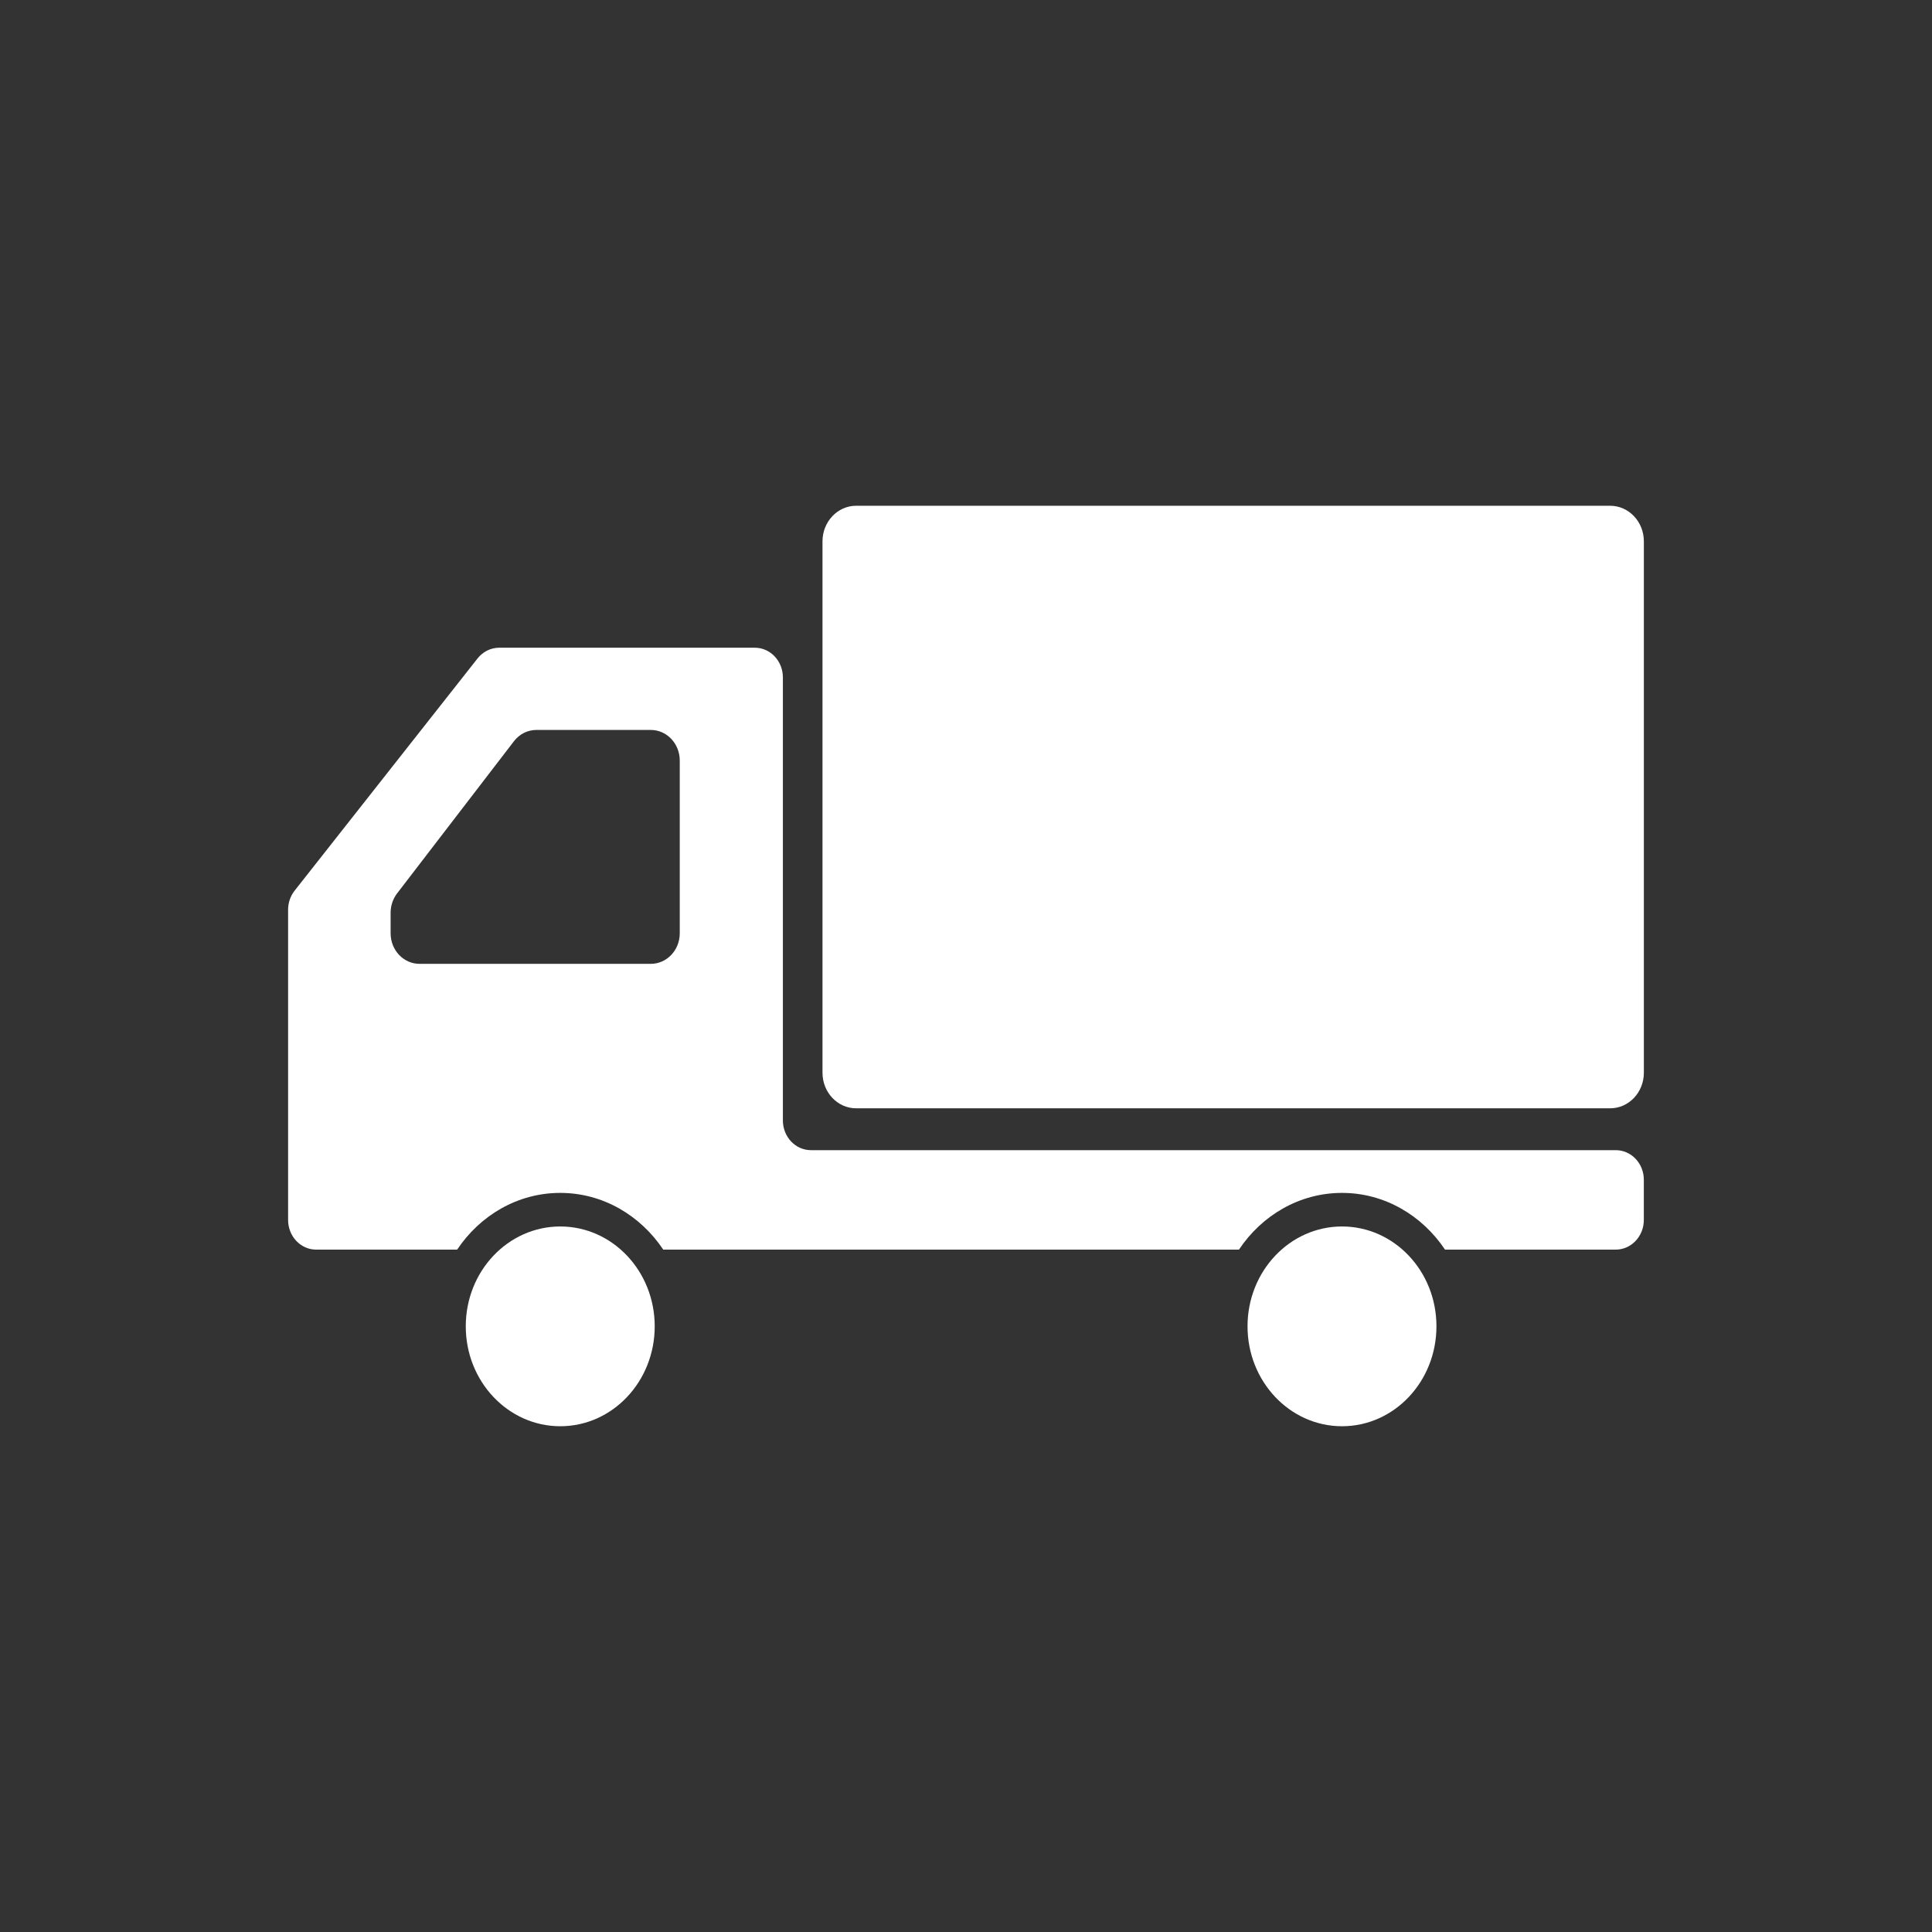
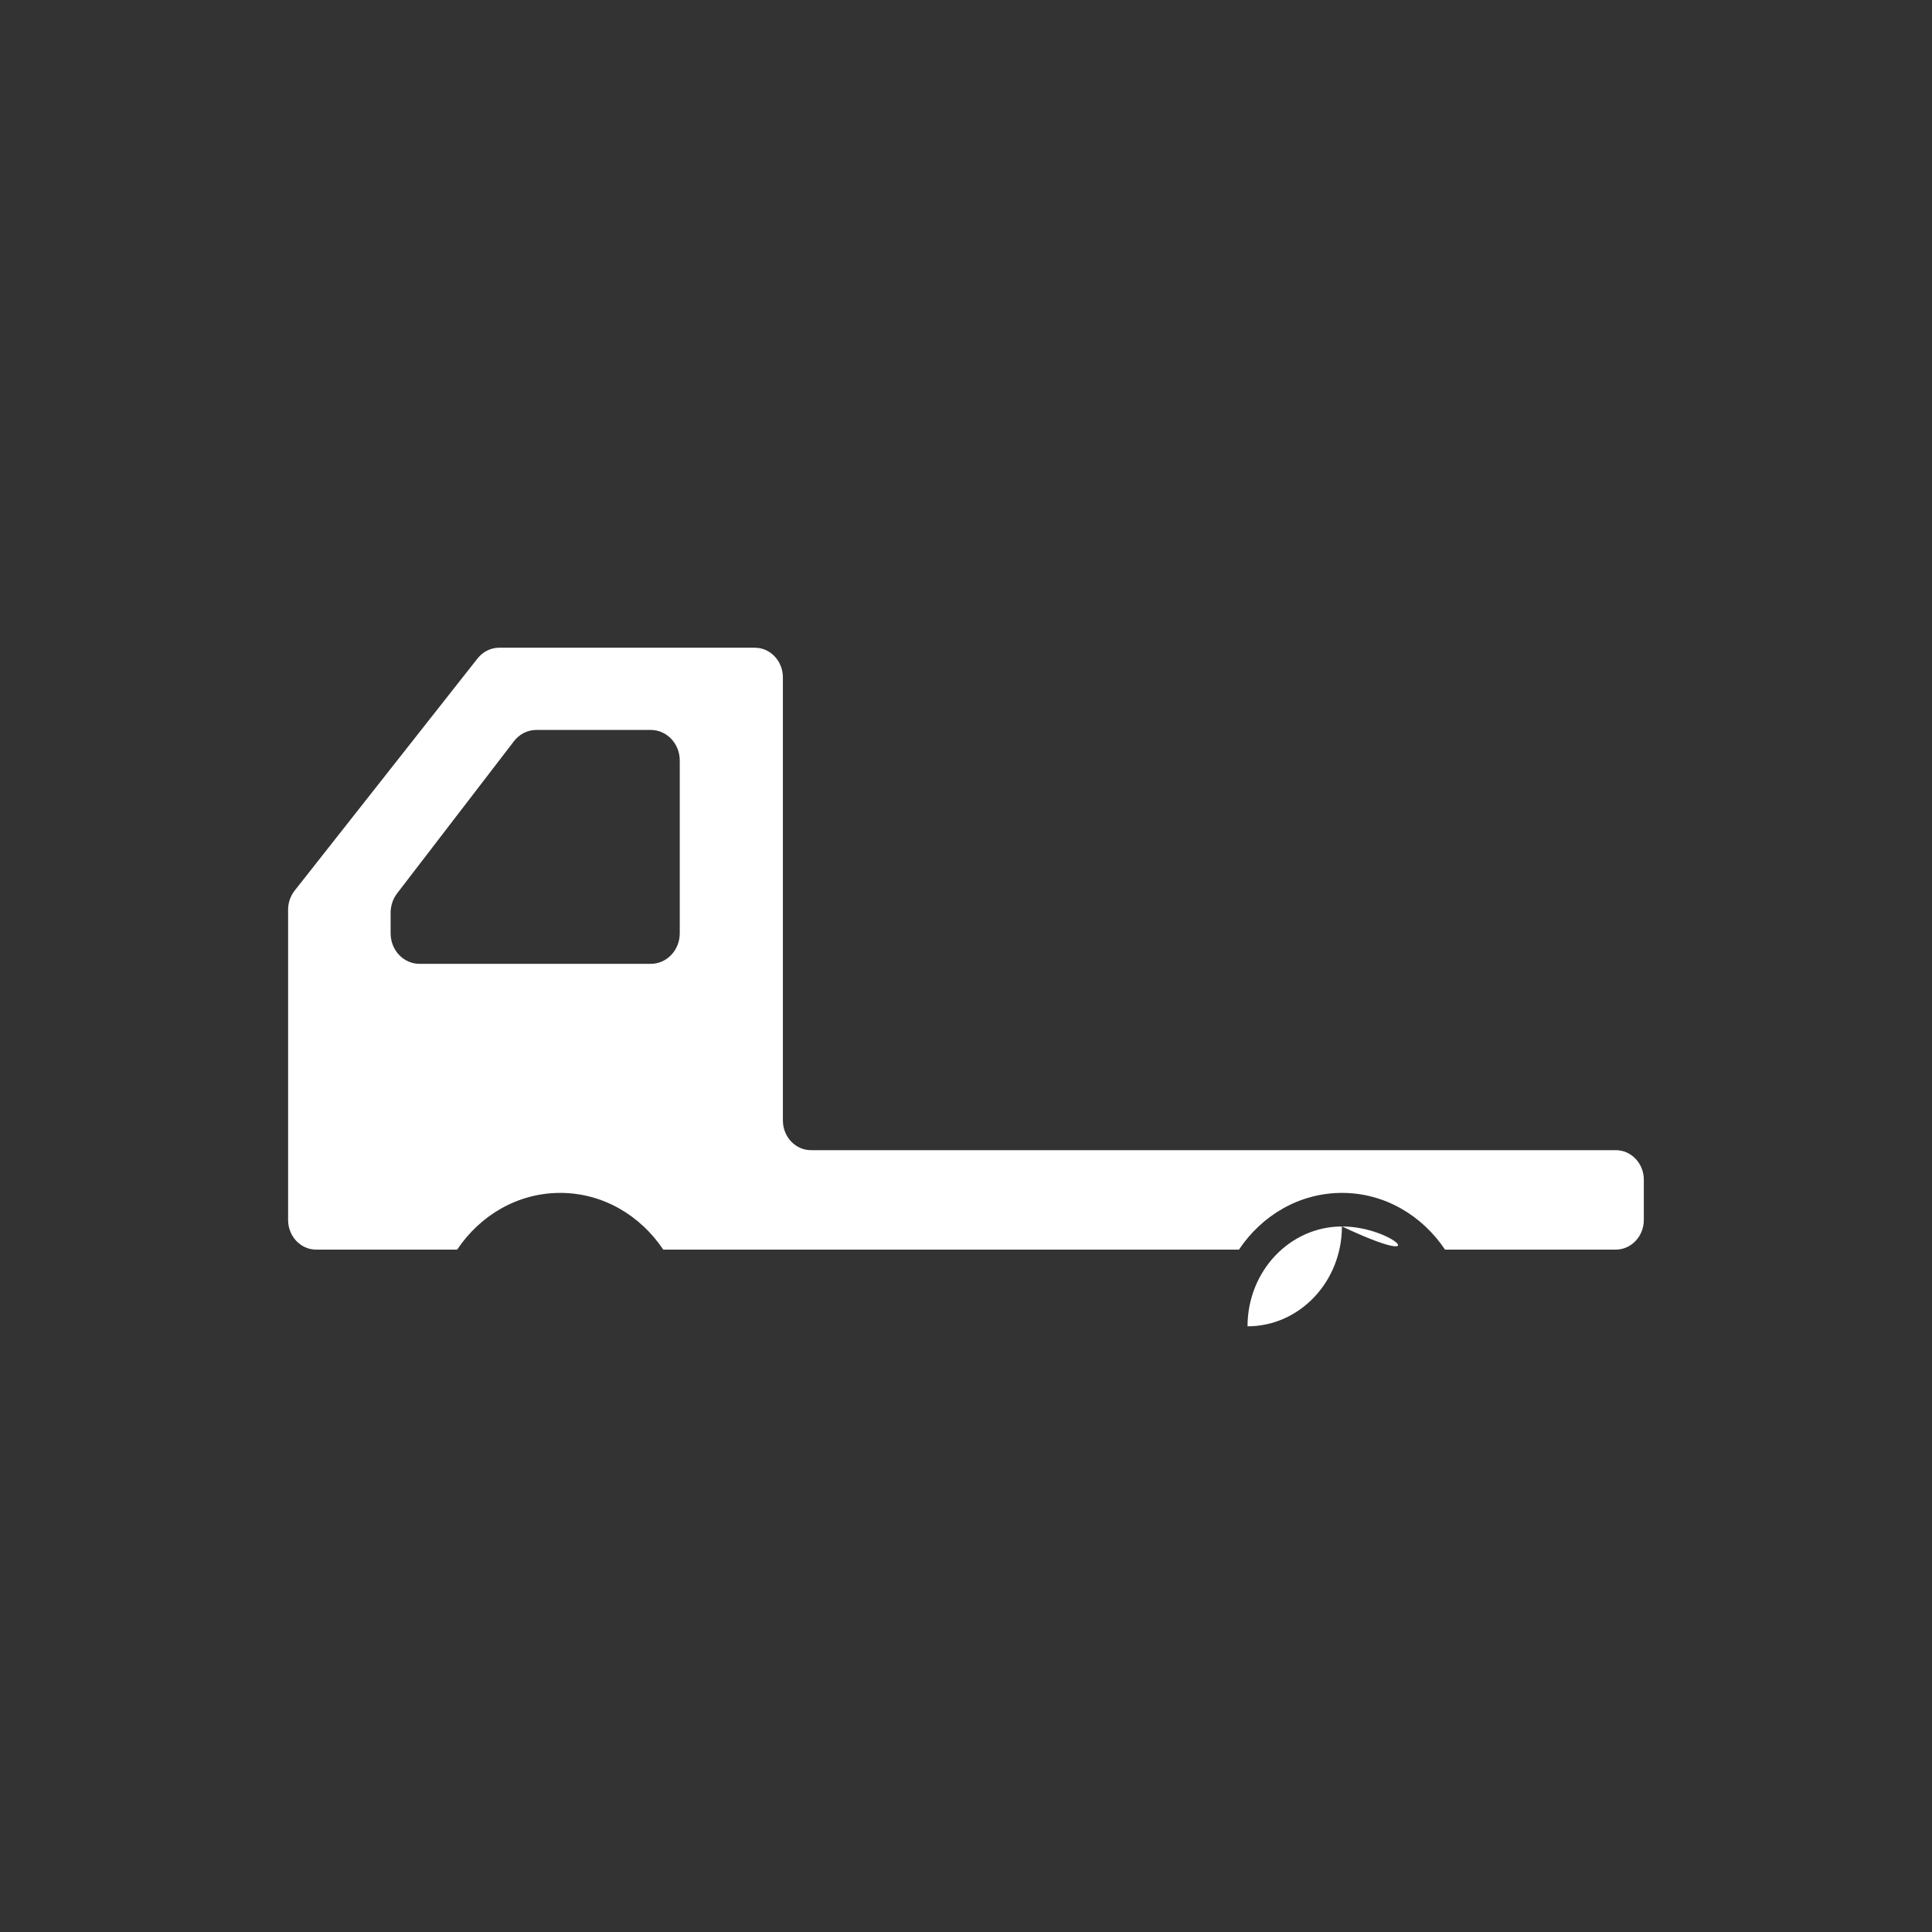
<svg xmlns="http://www.w3.org/2000/svg" version="1.1" id="レイヤー_1" x="0px" y="0px" width="50px" height="50px" viewBox="0 0 50 50" enable-background="new 0 0 50 50" xml:space="preserve">
  <rect x="0" y="0" width="50" height="50" fill="#333333" stroke="none" />
  <g>
-     <path fill="#FFFFFF" d="M41.67,13.089H22.157c-0.48,0-0.871,0.412-0.871,0.921v13.752c0,0.51,0.391,0.921,0.871,0.921H41.67   c0.482,0,0.873-0.411,0.873-0.921V14.01C42.543,13.501,42.152,13.089,41.67,13.089z" />
-     <path fill="#FFFFFF" d="M14.5,31.741c-1.351,0-2.446,1.156-2.446,2.584c0,1.429,1.096,2.586,2.446,2.586   c1.35,0,2.444-1.157,2.444-2.586C16.944,32.897,15.85,31.741,14.5,31.741z" />
    <path fill="#FFFFFF" d="M41.816,29.766H20.987c-0.401,0-0.726-0.344-0.726-0.769V17.532c0-0.425-0.324-0.769-0.727-0.769h-6.616   c-0.216,0-0.419,0.102-0.558,0.276l-4.736,6.012c-0.108,0.138-0.168,0.312-0.168,0.491v5.273v2.757   c0,0.424,0.325,0.768,0.726,0.768h3.649c0.592-0.886,1.566-1.468,2.668-1.468s2.074,0.582,2.666,1.468h14.899   c0.591-0.886,1.565-1.468,2.667-1.468c1.101,0,2.073,0.582,2.666,1.468h4.418c0.401,0,0.727-0.344,0.727-0.768v-1.04   C42.543,30.11,42.218,29.766,41.816,29.766z M10.109,24.153v-0.531c0-0.182,0.059-0.357,0.167-0.5l3.024-3.938   c0.143-0.186,0.354-0.293,0.581-0.293h2.962c0.413,0,0.749,0.354,0.749,0.791v4.471c0,0.438-0.336,0.791-0.749,0.791h-5.986   C10.444,24.944,10.109,24.591,10.109,24.153z" />
-     <path fill="#FFFFFF" d="M34.732,31.741c-1.351,0-2.446,1.156-2.446,2.584c0,1.429,1.096,2.586,2.446,2.586   c1.349,0,2.443-1.157,2.443-2.586C37.176,32.897,36.081,31.741,34.732,31.741z" />
+     <path fill="#FFFFFF" d="M34.732,31.741c-1.351,0-2.446,1.156-2.446,2.584c1.349,0,2.443-1.157,2.443-2.586C37.176,32.897,36.081,31.741,34.732,31.741z" />
  </g>
</svg>